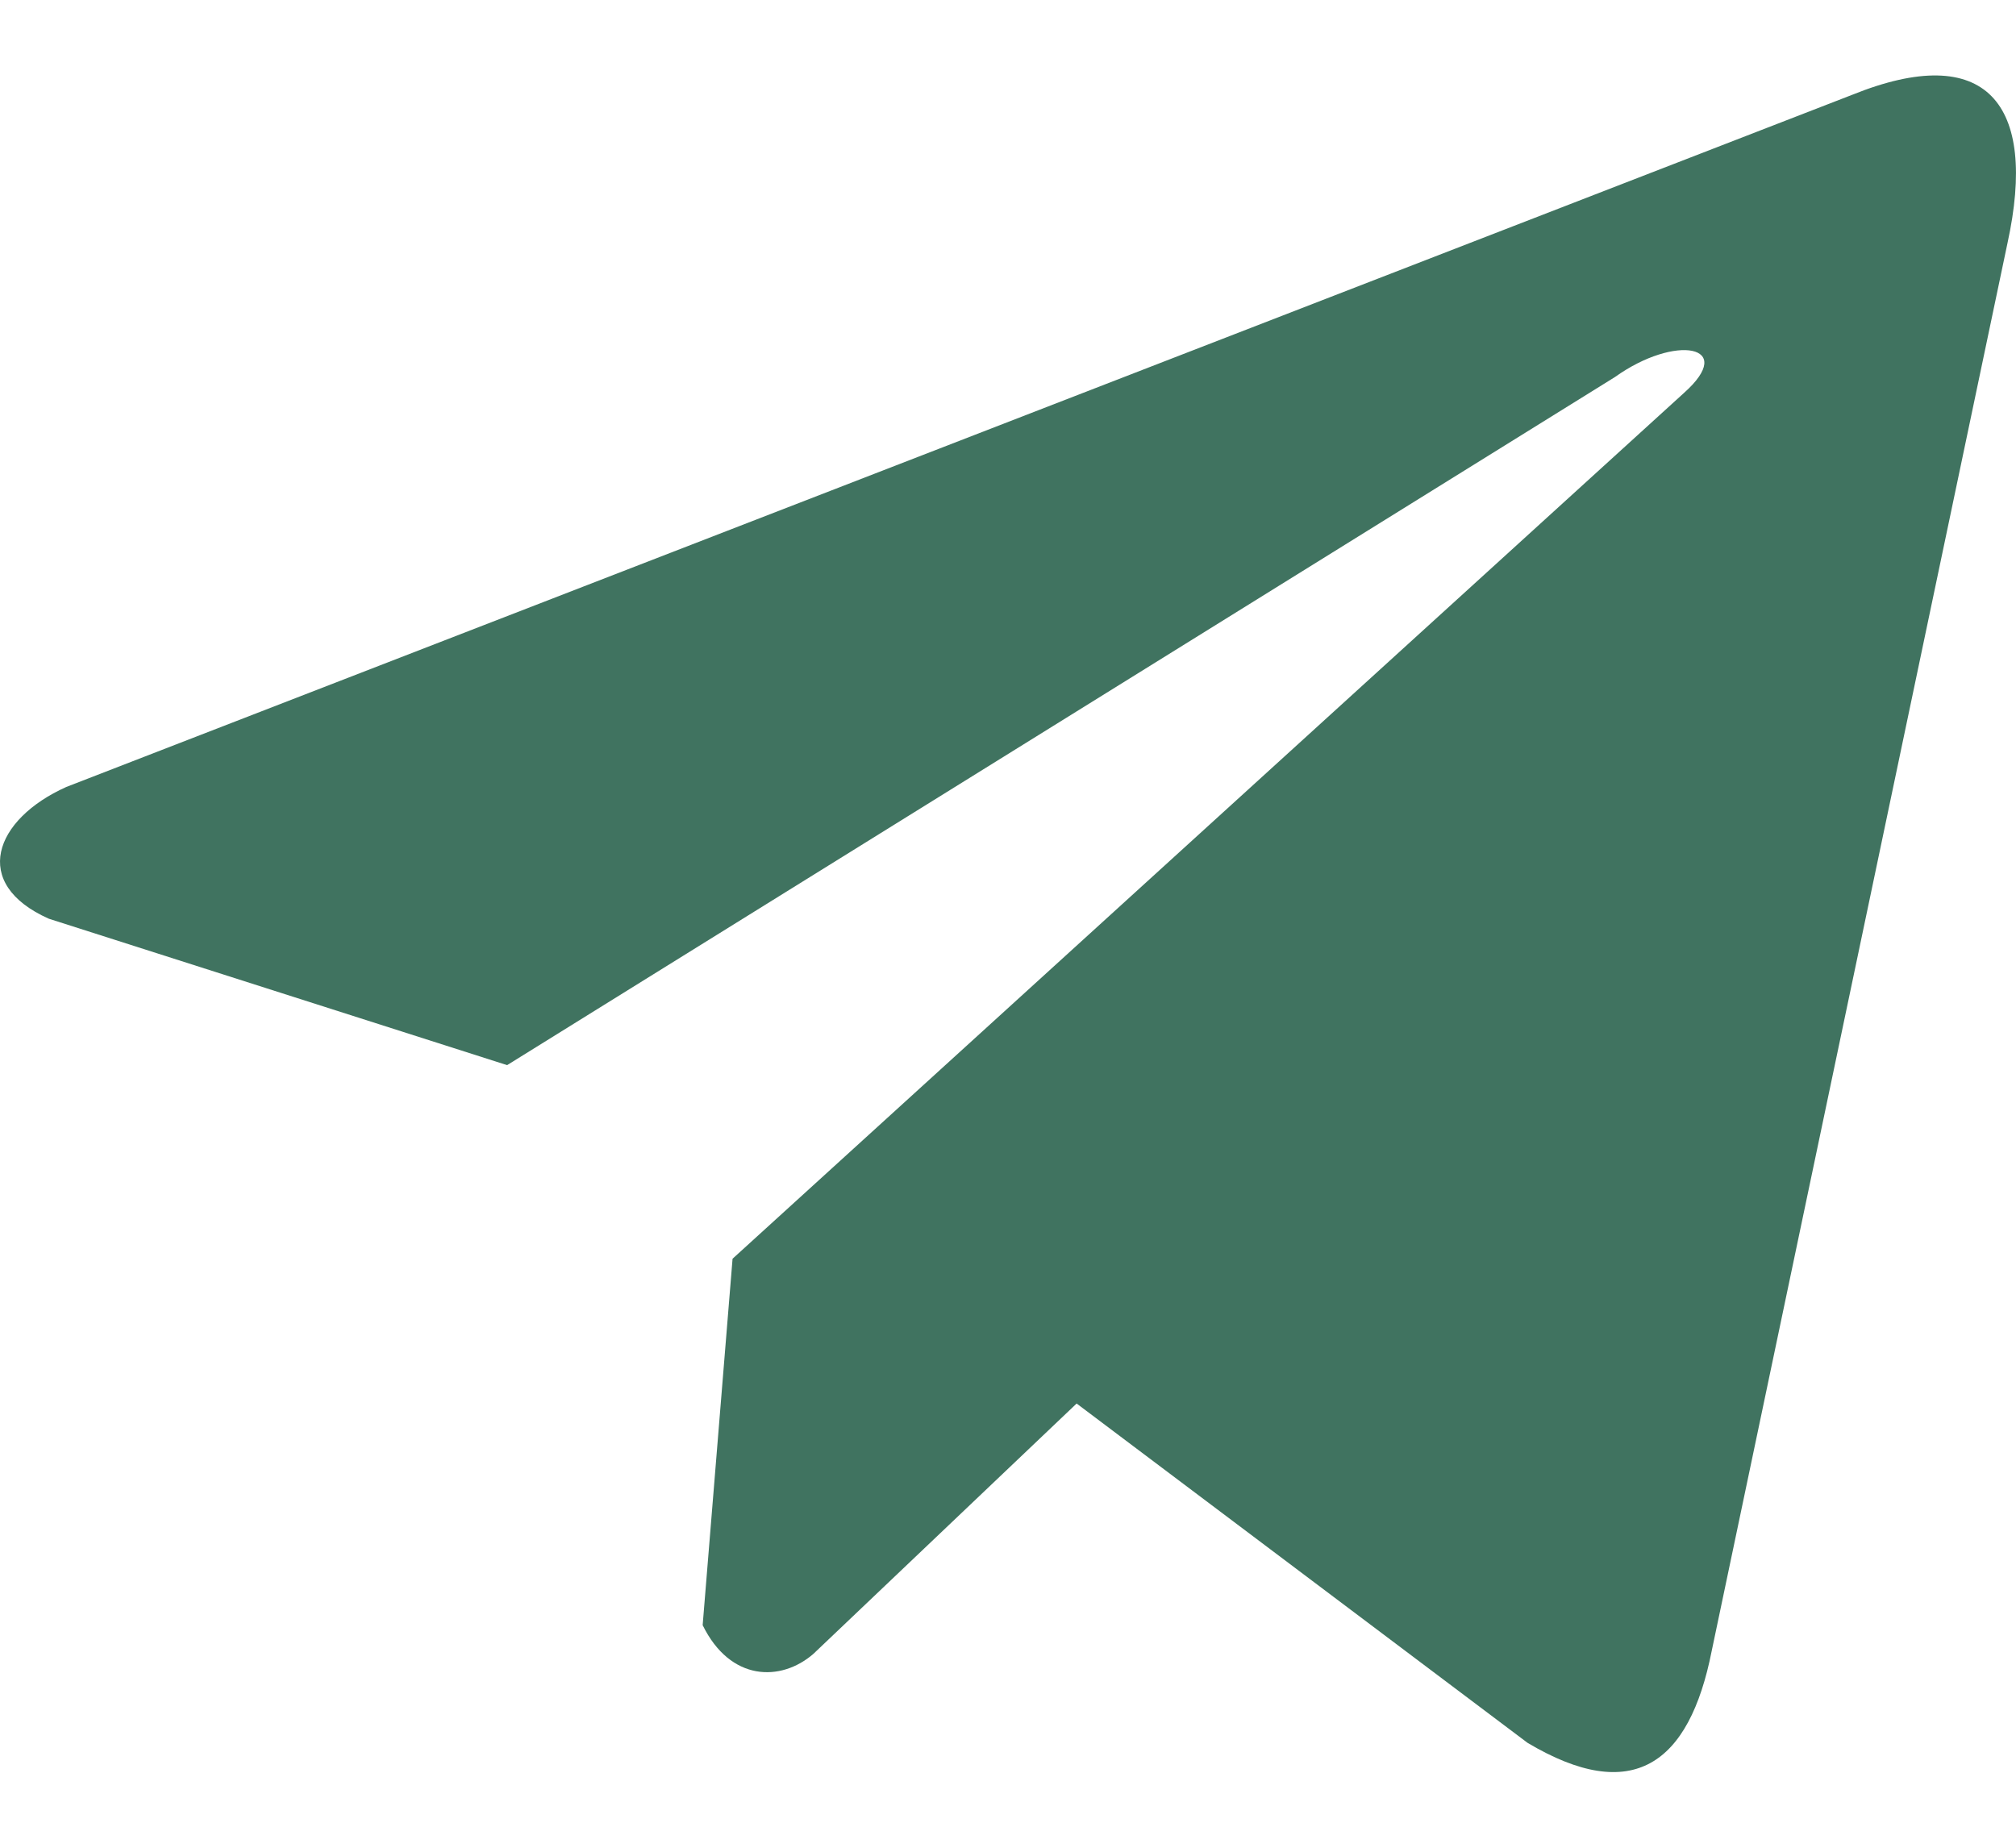
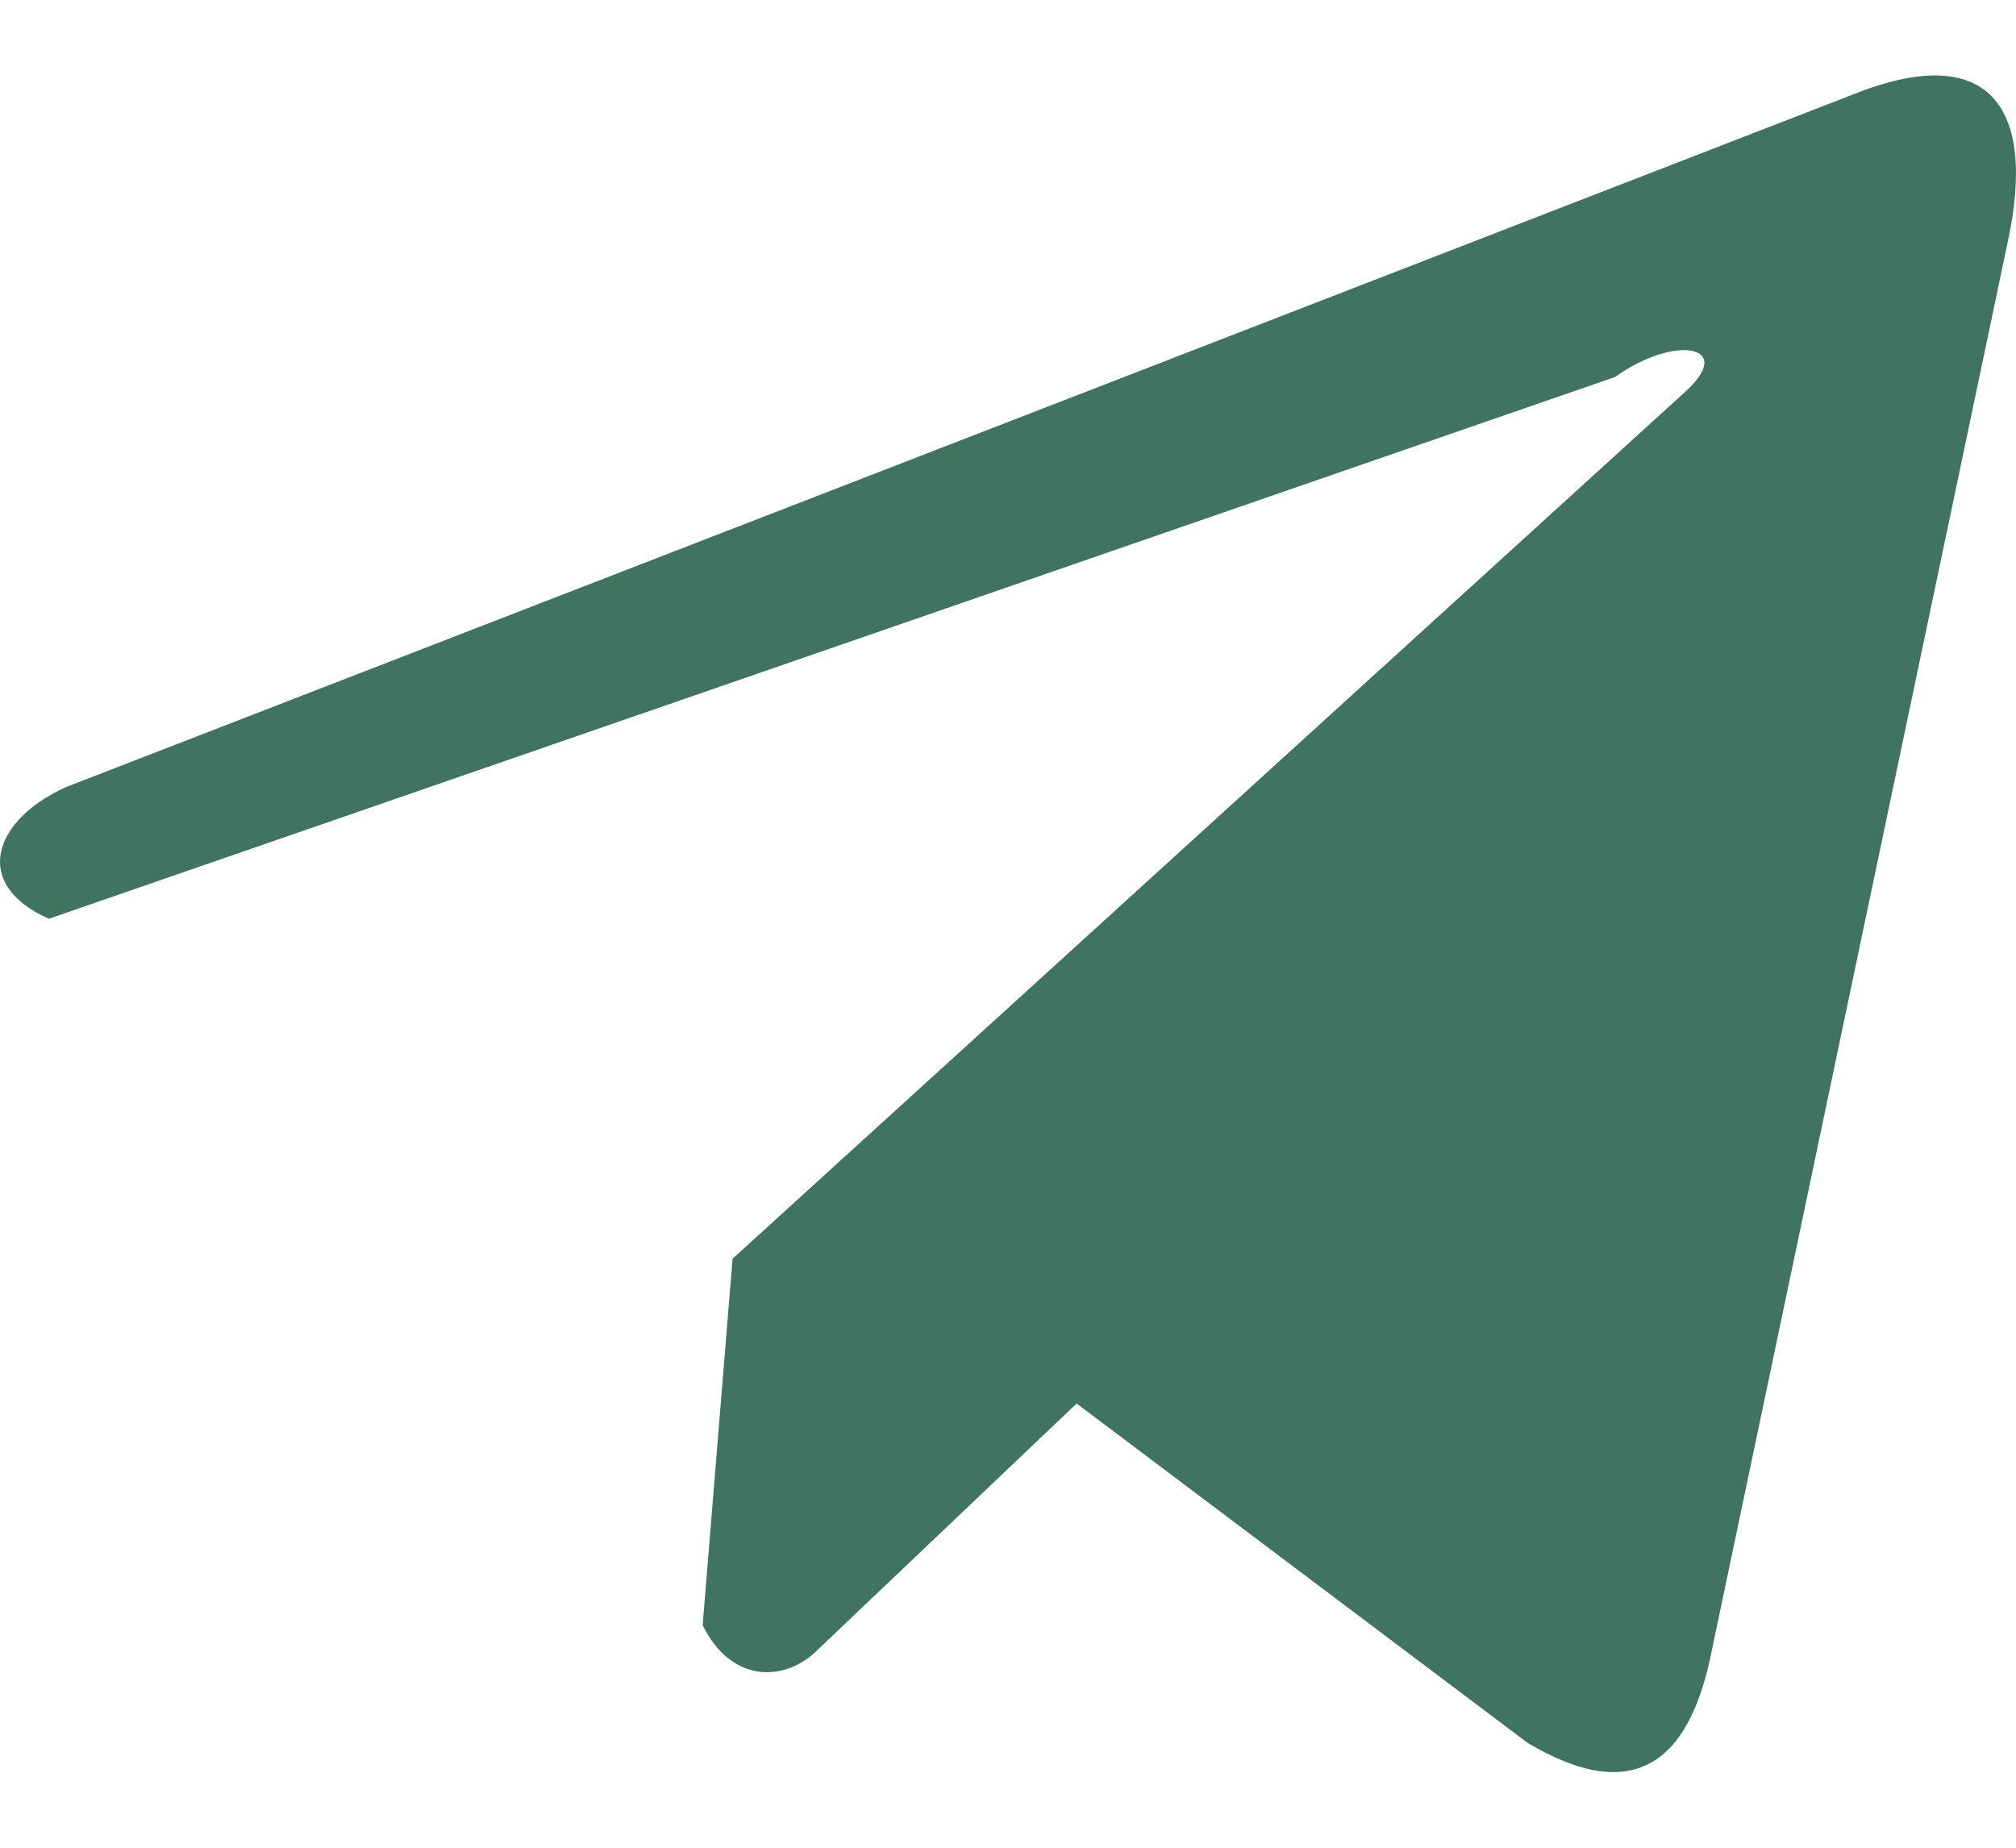
<svg xmlns="http://www.w3.org/2000/svg" width="24" height="22" viewBox="0 0 24 22" fill="none">
-   <path d="M22.052 1.128L0.789 9.37C-0.067 9.754 -0.356 10.522 0.582 10.939L6.037 12.682L19.226 4.489C19.946 3.974 20.683 4.111 20.049 4.677L8.721 14.987L8.365 19.35C8.695 20.023 9.298 20.026 9.683 19.692L12.817 16.711L18.185 20.751C19.431 21.493 20.11 21.014 20.378 19.654L23.898 2.898C24.264 1.224 23.641 0.487 22.052 1.128Z" fill="#407360" />
+   <path d="M22.052 1.128L0.789 9.37C-0.067 9.754 -0.356 10.522 0.582 10.939L19.226 4.489C19.946 3.974 20.683 4.111 20.049 4.677L8.721 14.987L8.365 19.35C8.695 20.023 9.298 20.026 9.683 19.692L12.817 16.711L18.185 20.751C19.431 21.493 20.11 21.014 20.378 19.654L23.898 2.898C24.264 1.224 23.641 0.487 22.052 1.128Z" fill="#407360" />
</svg>